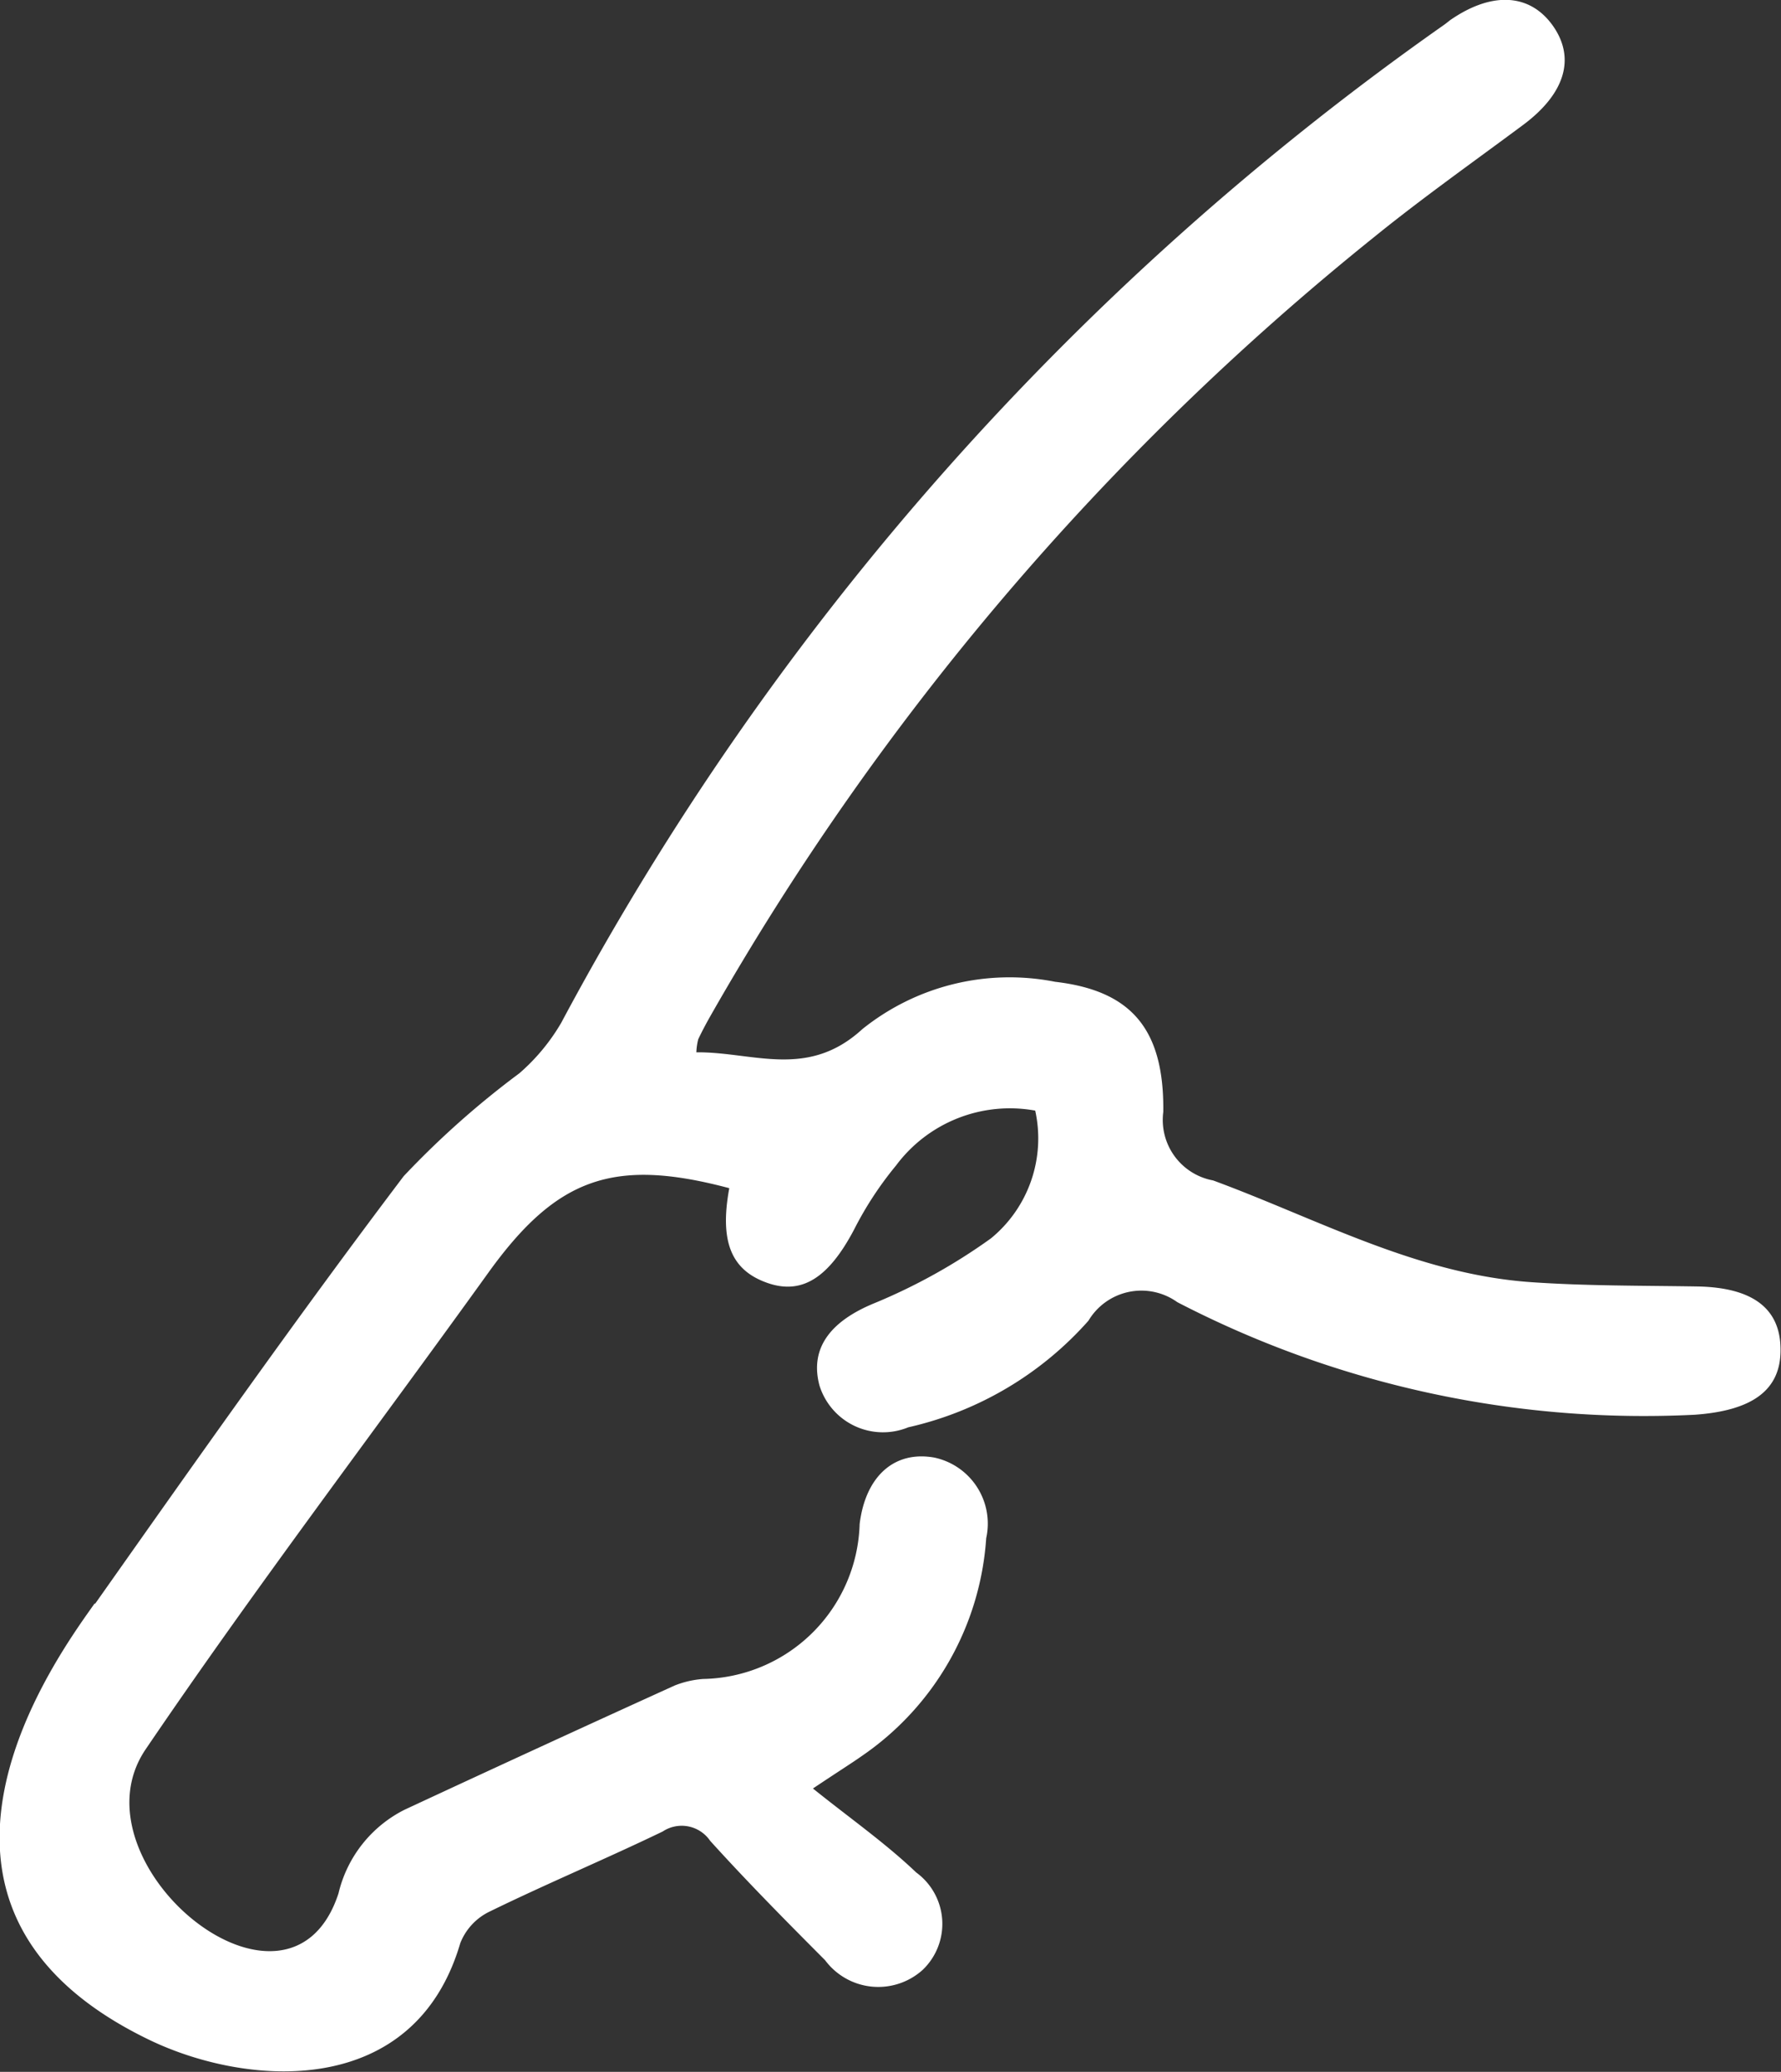
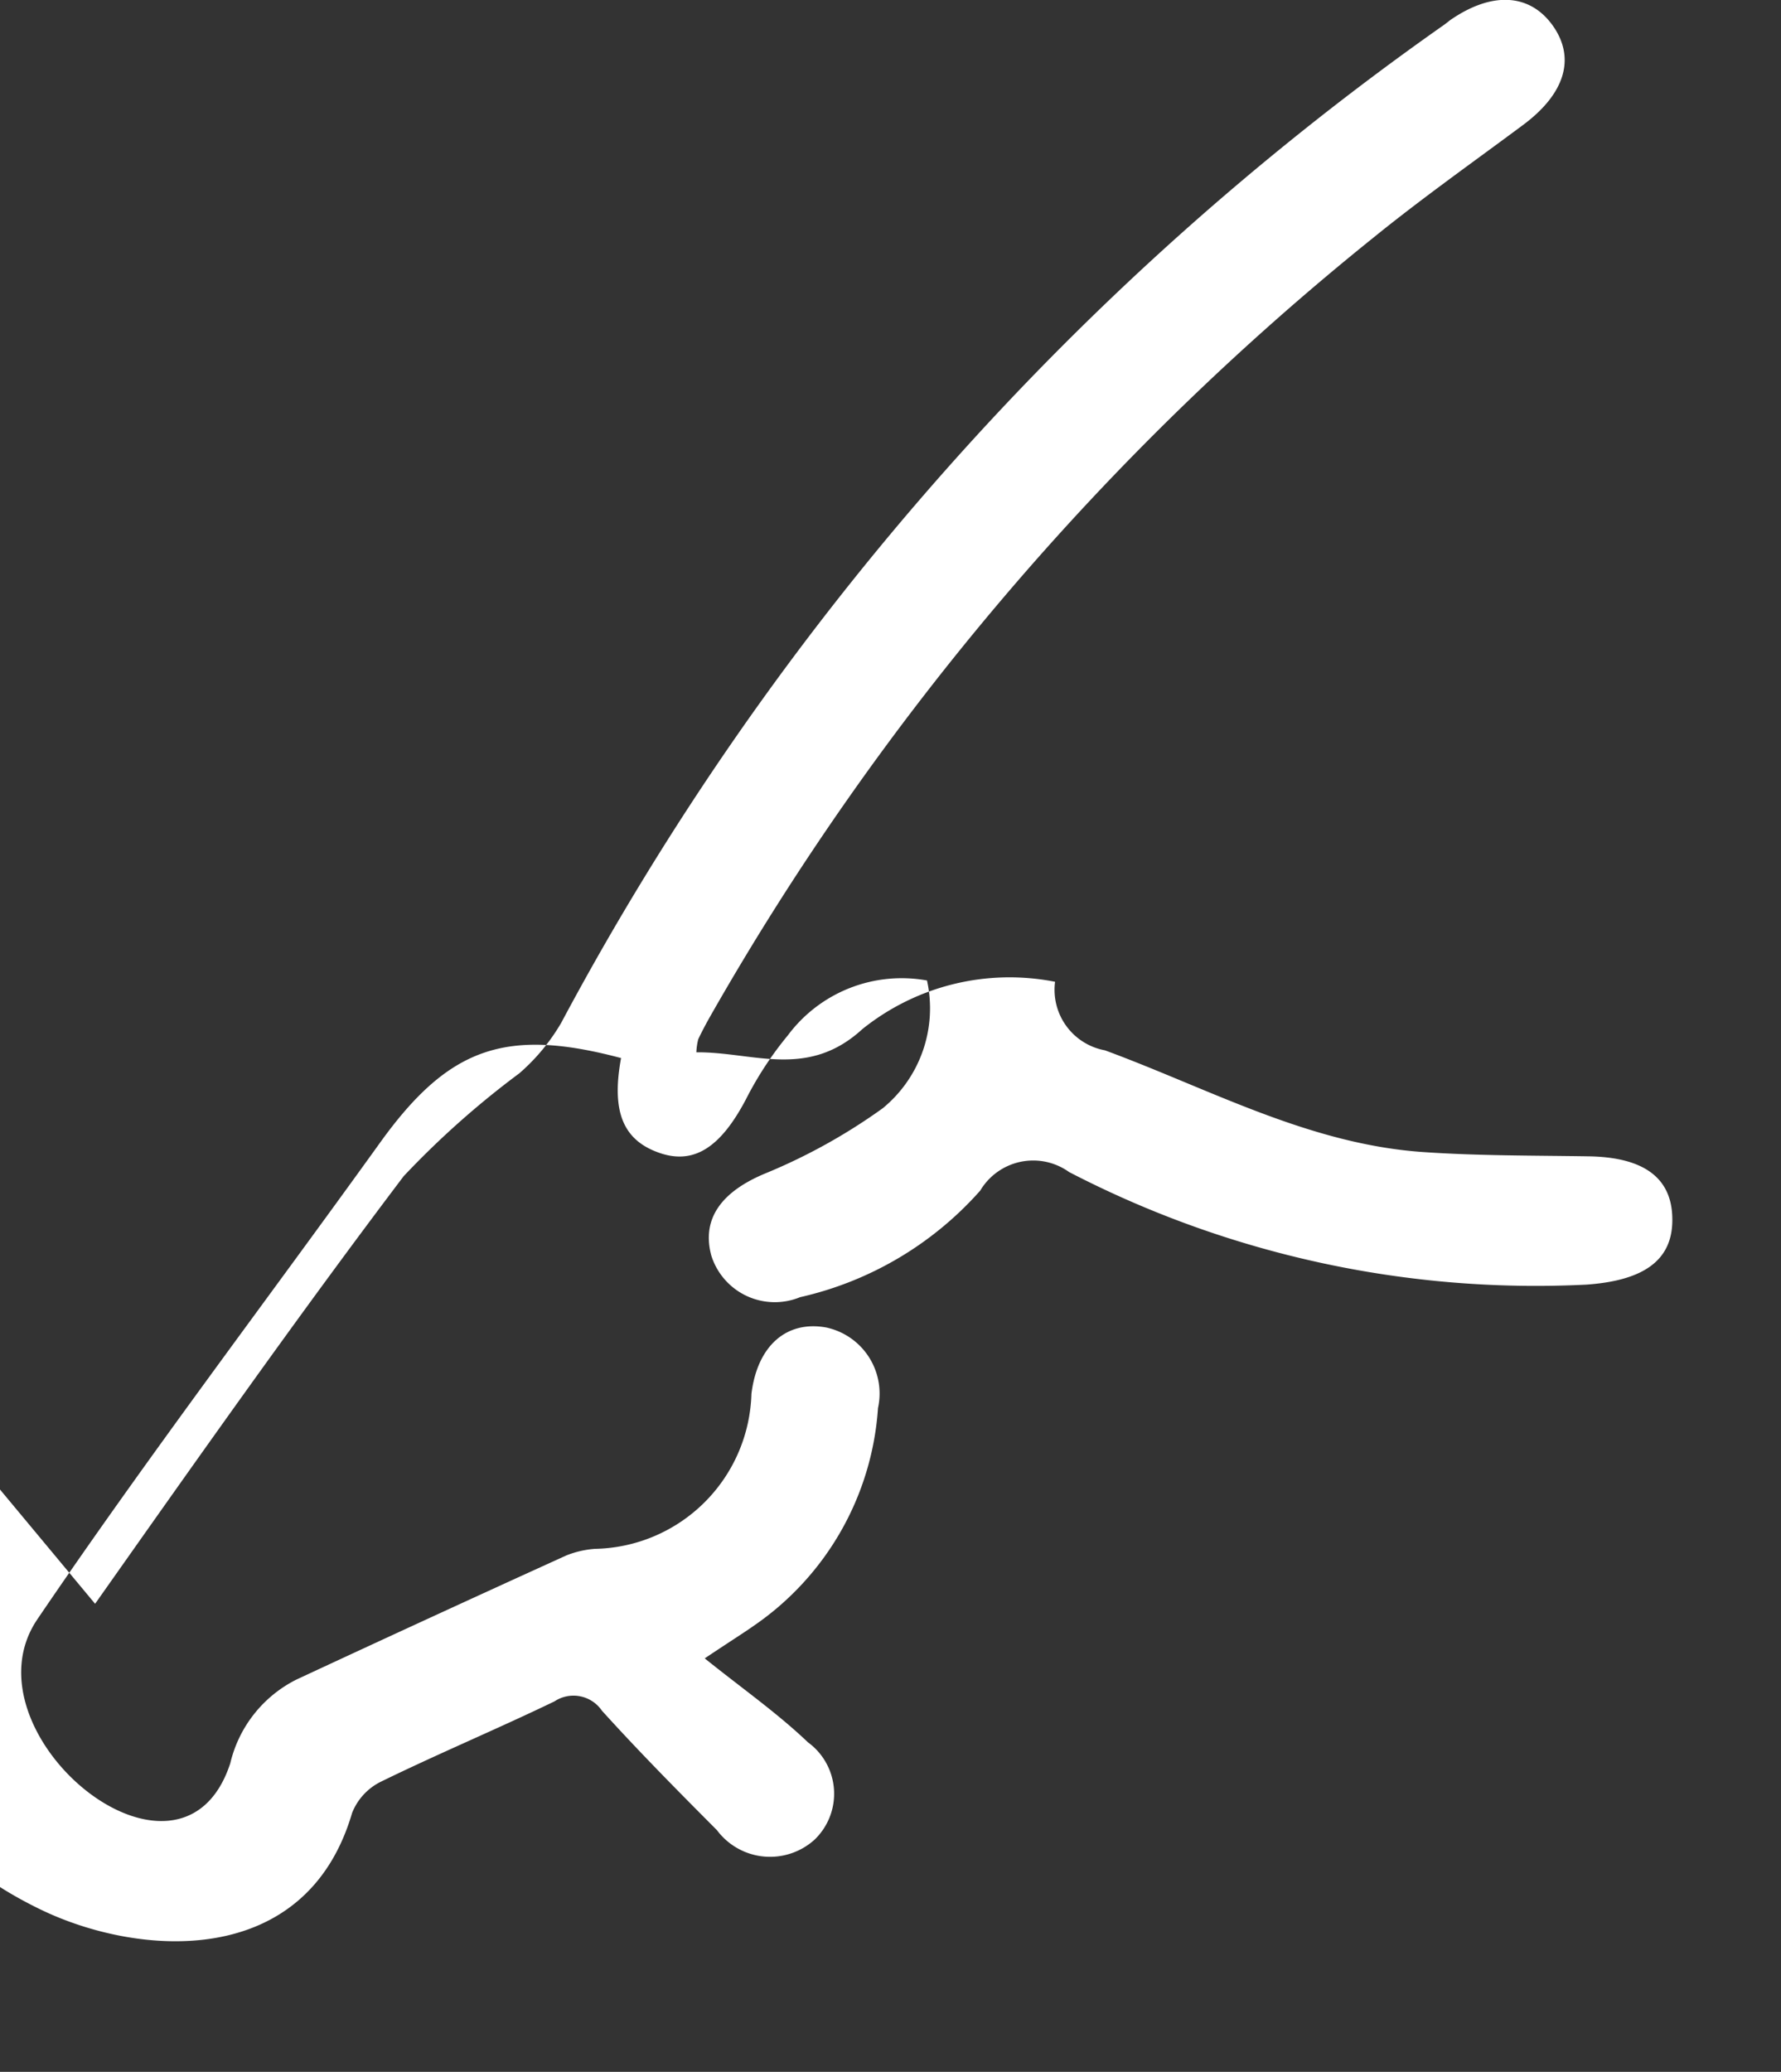
<svg xmlns="http://www.w3.org/2000/svg" width="34.085" height="39.631" viewBox="0 0 34.085 39.631">
  <rect x="0" y="0" width="34.085" height="39.631" fill="#333333" stroke="none" />
-   <path id="Path_1280" data-name="Path 1280" d="M674.276,432.109c1.939-2.748,3.878-5.5,5.906-8.18a16.889,16.889,0,0,1,2.214-1.968,3.841,3.841,0,0,0,.8-.964,54.938,54.938,0,0,1,16.887-19.084c.045-.031.086-.066.131-.1.784-.541,1.5-.51,1.942.084.464.629.262,1.32-.551,1.924-.958.712-1.932,1.4-2.86,2.152a52.275,52.275,0,0,0-12.7,14.905c-.08.141-.156.285-.226.432a1.208,1.208,0,0,0-.036.25c1.085-.01,2.126.52,3.176-.443a4.5,4.5,0,0,1,3.689-.906c1.44.167,2.091.885,2.071,2.489a1.177,1.177,0,0,0,.954,1.311c2,.736,3.9,1.794,6.088,1.946,1.054.073,2.114.065,3.171.082s1.593.413,1.6,1.194c.012.806-.564,1.184-1.645,1.26a19.407,19.407,0,0,1-9.9-2.154,1.18,1.18,0,0,0-1.7.355,6.525,6.525,0,0,1-3.448,2.039,1.273,1.273,0,0,1-1.7-.8c-.193-.724.226-1.233,1.039-1.569a11.029,11.029,0,0,0,2.243-1.245,2.471,2.471,0,0,0,.847-2.444,2.717,2.717,0,0,0-2.664,1.051,6.628,6.628,0,0,0-.8,1.22c-.488.927-1,1.26-1.668,1.023-.69-.244-.91-.795-.723-1.81-2.208-.587-3.3-.206-4.612,1.618-2.186,3.039-4.455,6.019-6.558,9.116-1.477,2.175,2.741,5.656,3.691,2.756a2.412,2.412,0,0,1,1.263-1.6q2.579-1.2,5.169-2.376a1.824,1.824,0,0,1,.549-.126,3.054,3.054,0,0,0,2.993-2.965c.113-.915.665-1.406,1.428-1.27a1.292,1.292,0,0,1,.994,1.543,5.492,5.492,0,0,1-2.381,4.166c-.194.137-.4.264-.935.621.716.575,1.389,1.046,1.976,1.606a1.217,1.217,0,0,1,.125,1.863,1.269,1.269,0,0,1-1.868-.184c-.747-.749-1.49-1.5-2.2-2.284a.659.659,0,0,0-.909-.178c-1.1.53-2.224,1-3.319,1.535a1.127,1.127,0,0,0-.554.6c-.88,3-4.085,2.754-5.961,1.846-5.3-2.563-1.731-7.359-1.036-8.345" transform="translate(-672.456 -401.431)" fill="#fff" />
+   <path id="Path_1280" data-name="Path 1280" d="M674.276,432.109c1.939-2.748,3.878-5.5,5.906-8.18a16.889,16.889,0,0,1,2.214-1.968,3.841,3.841,0,0,0,.8-.964,54.938,54.938,0,0,1,16.887-19.084c.045-.031.086-.066.131-.1.784-.541,1.5-.51,1.942.084.464.629.262,1.32-.551,1.924-.958.712-1.932,1.4-2.86,2.152a52.275,52.275,0,0,0-12.7,14.905c-.08.141-.156.285-.226.432a1.208,1.208,0,0,0-.036.25c1.085-.01,2.126.52,3.176-.443a4.5,4.5,0,0,1,3.689-.906a1.177,1.177,0,0,0,.954,1.311c2,.736,3.9,1.794,6.088,1.946,1.054.073,2.114.065,3.171.082s1.593.413,1.6,1.194c.012.806-.564,1.184-1.645,1.26a19.407,19.407,0,0,1-9.9-2.154,1.18,1.18,0,0,0-1.7.355,6.525,6.525,0,0,1-3.448,2.039,1.273,1.273,0,0,1-1.7-.8c-.193-.724.226-1.233,1.039-1.569a11.029,11.029,0,0,0,2.243-1.245,2.471,2.471,0,0,0,.847-2.444,2.717,2.717,0,0,0-2.664,1.051,6.628,6.628,0,0,0-.8,1.22c-.488.927-1,1.26-1.668,1.023-.69-.244-.91-.795-.723-1.81-2.208-.587-3.3-.206-4.612,1.618-2.186,3.039-4.455,6.019-6.558,9.116-1.477,2.175,2.741,5.656,3.691,2.756a2.412,2.412,0,0,1,1.263-1.6q2.579-1.2,5.169-2.376a1.824,1.824,0,0,1,.549-.126,3.054,3.054,0,0,0,2.993-2.965c.113-.915.665-1.406,1.428-1.27a1.292,1.292,0,0,1,.994,1.543,5.492,5.492,0,0,1-2.381,4.166c-.194.137-.4.264-.935.621.716.575,1.389,1.046,1.976,1.606a1.217,1.217,0,0,1,.125,1.863,1.269,1.269,0,0,1-1.868-.184c-.747-.749-1.49-1.5-2.2-2.284a.659.659,0,0,0-.909-.178c-1.1.53-2.224,1-3.319,1.535a1.127,1.127,0,0,0-.554.6c-.88,3-4.085,2.754-5.961,1.846-5.3-2.563-1.731-7.359-1.036-8.345" transform="translate(-672.456 -401.431)" fill="#fff" />
</svg>